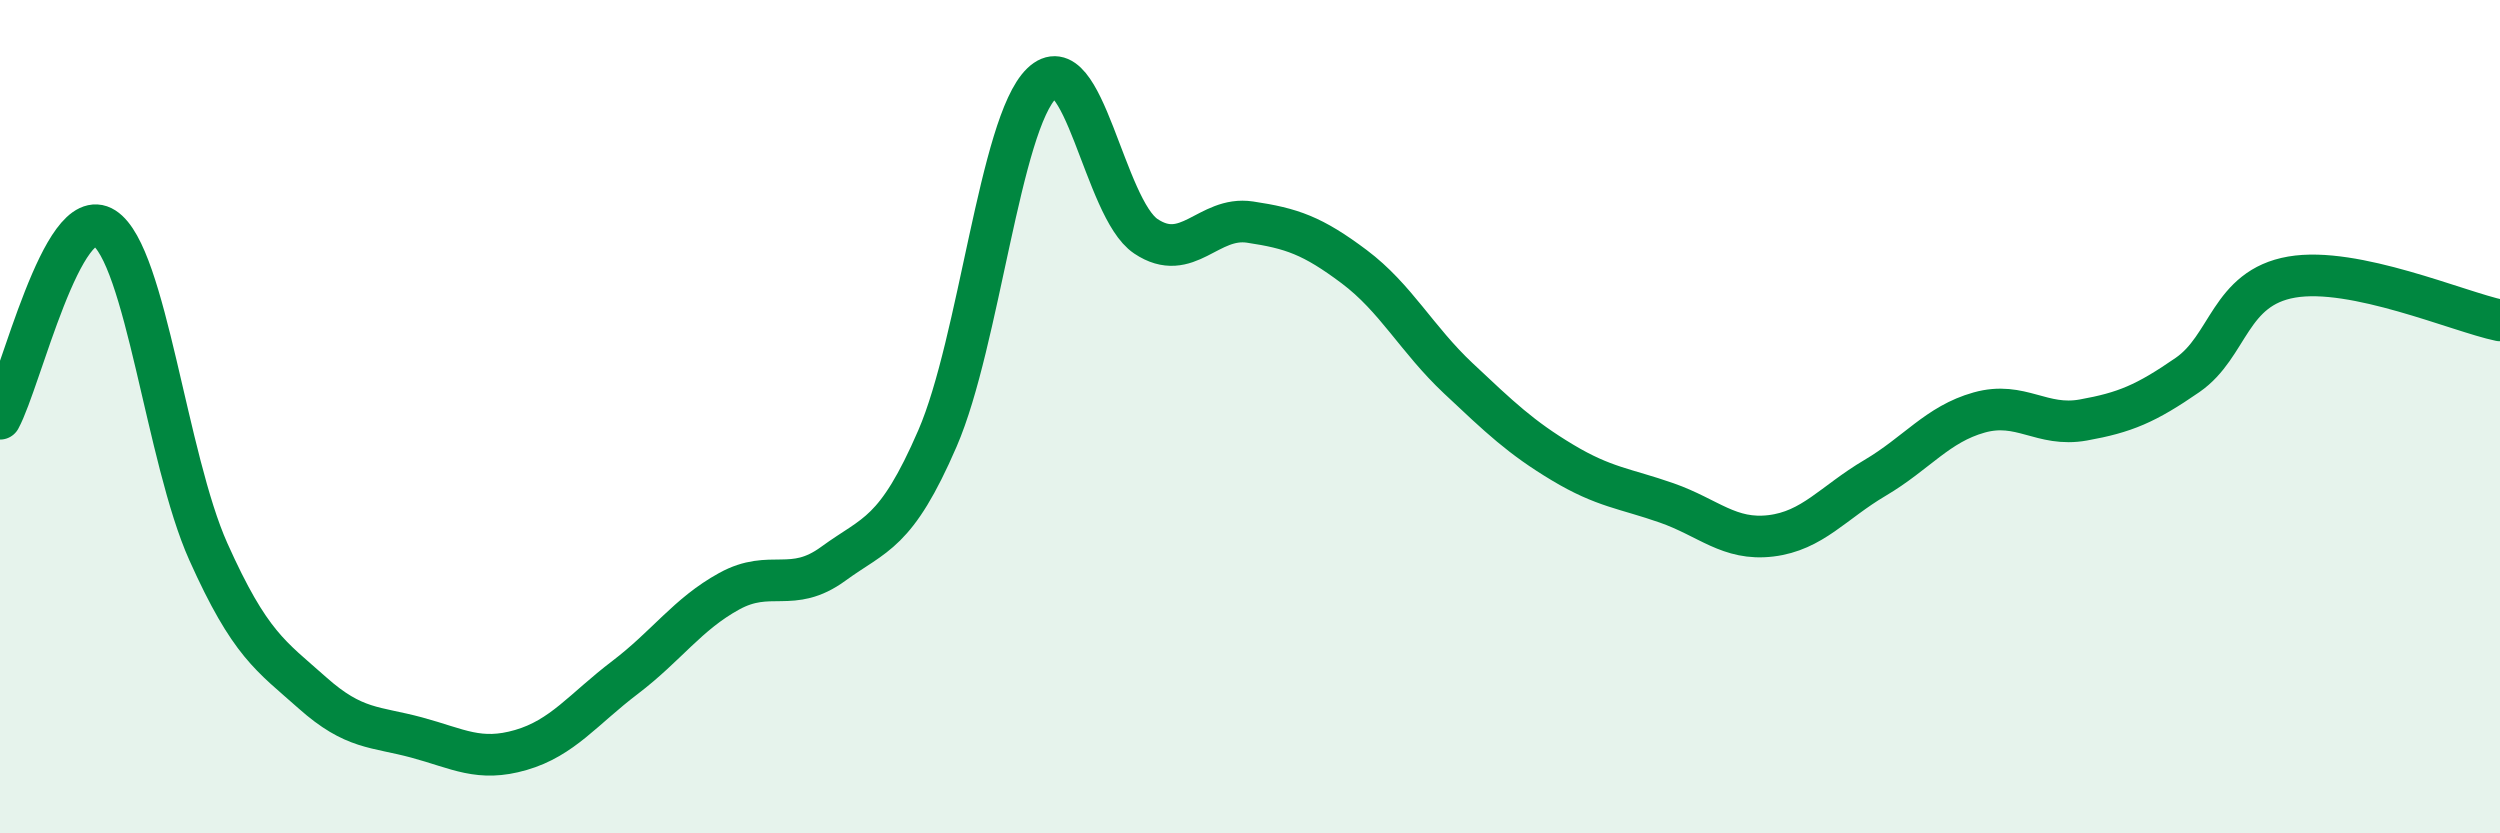
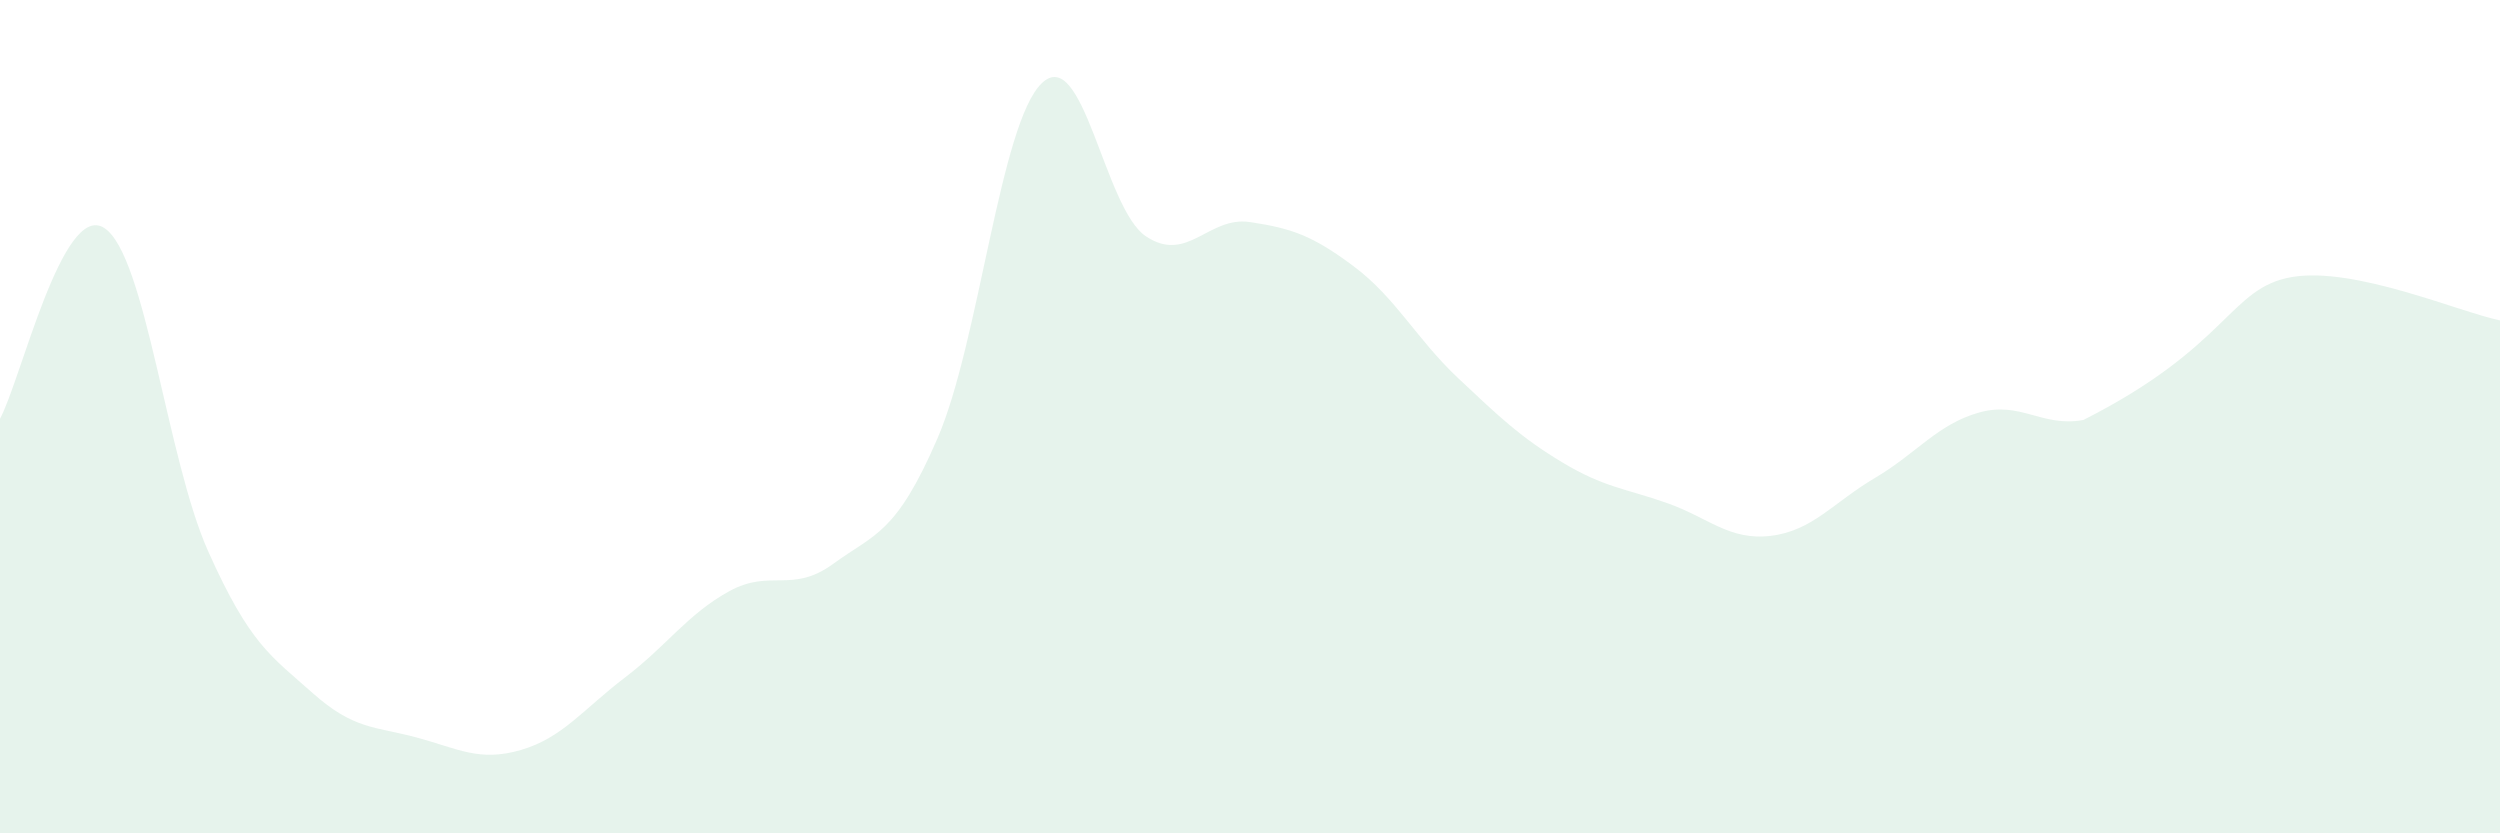
<svg xmlns="http://www.w3.org/2000/svg" width="60" height="20" viewBox="0 0 60 20">
-   <path d="M 0,10.05 C 0.5,9.13 1.5,4.83 2.5,5.47 C 3.5,6.11 4,11.01 5,13.24 C 6,15.47 6.5,15.74 7.5,16.63 C 8.5,17.52 9,17.43 10,17.7 C 11,17.97 11.5,18.29 12.5,18 C 13.5,17.71 14,17.02 15,16.26 C 16,15.5 16.5,14.74 17.5,14.19 C 18.5,13.64 19,14.26 20,13.53 C 21,12.8 21.5,12.83 22.5,10.52 C 23.5,8.21 24,2.97 25,2 C 26,1.03 26.5,5 27.5,5.67 C 28.5,6.34 29,5.18 30,5.33 C 31,5.48 31.5,5.65 32.5,6.4 C 33.5,7.15 34,8.14 35,9.08 C 36,10.02 36.5,10.5 37.5,11.1 C 38.5,11.7 39,11.72 40,12.07 C 41,12.42 41.5,12.98 42.5,12.86 C 43.5,12.74 44,12.06 45,11.47 C 46,10.88 46.5,10.18 47.5,9.9 C 48.5,9.62 49,10.26 50,10.08 C 51,9.9 51.5,9.69 52.5,9 C 53.5,8.31 53.5,6.91 55,6.65 C 56.5,6.39 59,7.48 60,7.69L60 20L0 20Z" fill="#008740" opacity="0.1" stroke-linecap="round" stroke-linejoin="round" />
-   <path d="M 0,10.05 C 0.5,9.13 1.5,4.83 2.5,5.47 C 3.5,6.11 4,11.01 5,13.24 C 6,15.47 6.5,15.74 7.5,16.63 C 8.5,17.52 9,17.43 10,17.7 C 11,17.97 11.5,18.29 12.5,18 C 13.5,17.71 14,17.02 15,16.26 C 16,15.5 16.5,14.74 17.5,14.19 C 18.5,13.64 19,14.26 20,13.53 C 21,12.8 21.5,12.83 22.5,10.52 C 23.5,8.21 24,2.97 25,2 C 26,1.03 26.5,5 27.5,5.67 C 28.5,6.34 29,5.18 30,5.33 C 31,5.48 31.5,5.65 32.5,6.4 C 33.5,7.15 34,8.14 35,9.08 C 36,10.02 36.5,10.5 37.5,11.1 C 38.5,11.7 39,11.72 40,12.07 C 41,12.42 41.5,12.98 42.5,12.86 C 43.5,12.74 44,12.06 45,11.47 C 46,10.88 46.5,10.18 47.5,9.9 C 48.5,9.62 49,10.26 50,10.08 C 51,9.9 51.5,9.69 52.5,9 C 53.5,8.31 53.5,6.91 55,6.65 C 56.5,6.39 59,7.48 60,7.69" stroke="#008740" stroke-width="1" fill="none" stroke-linecap="round" stroke-linejoin="round" />
+   <path d="M 0,10.05 C 0.5,9.13 1.5,4.83 2.5,5.47 C 3.5,6.11 4,11.01 5,13.24 C 6,15.47 6.5,15.74 7.5,16.63 C 8.5,17.52 9,17.43 10,17.7 C 11,17.97 11.5,18.29 12.5,18 C 13.5,17.71 14,17.02 15,16.26 C 16,15.5 16.5,14.74 17.5,14.19 C 18.5,13.64 19,14.26 20,13.53 C 21,12.8 21.5,12.83 22.5,10.52 C 23.5,8.21 24,2.97 25,2 C 26,1.03 26.5,5 27.5,5.67 C 28.5,6.34 29,5.18 30,5.33 C 31,5.48 31.5,5.65 32.5,6.4 C 33.5,7.15 34,8.14 35,9.08 C 36,10.02 36.5,10.5 37.5,11.1 C 38.5,11.7 39,11.72 40,12.07 C 41,12.42 41.5,12.98 42.5,12.86 C 43.5,12.74 44,12.06 45,11.47 C 46,10.88 46.5,10.18 47.5,9.9 C 48.5,9.62 49,10.26 50,10.08 C 53.5,8.31 53.5,6.91 55,6.65 C 56.5,6.39 59,7.48 60,7.69L60 20L0 20Z" fill="#008740" opacity="0.1" stroke-linecap="round" stroke-linejoin="round" />
</svg>